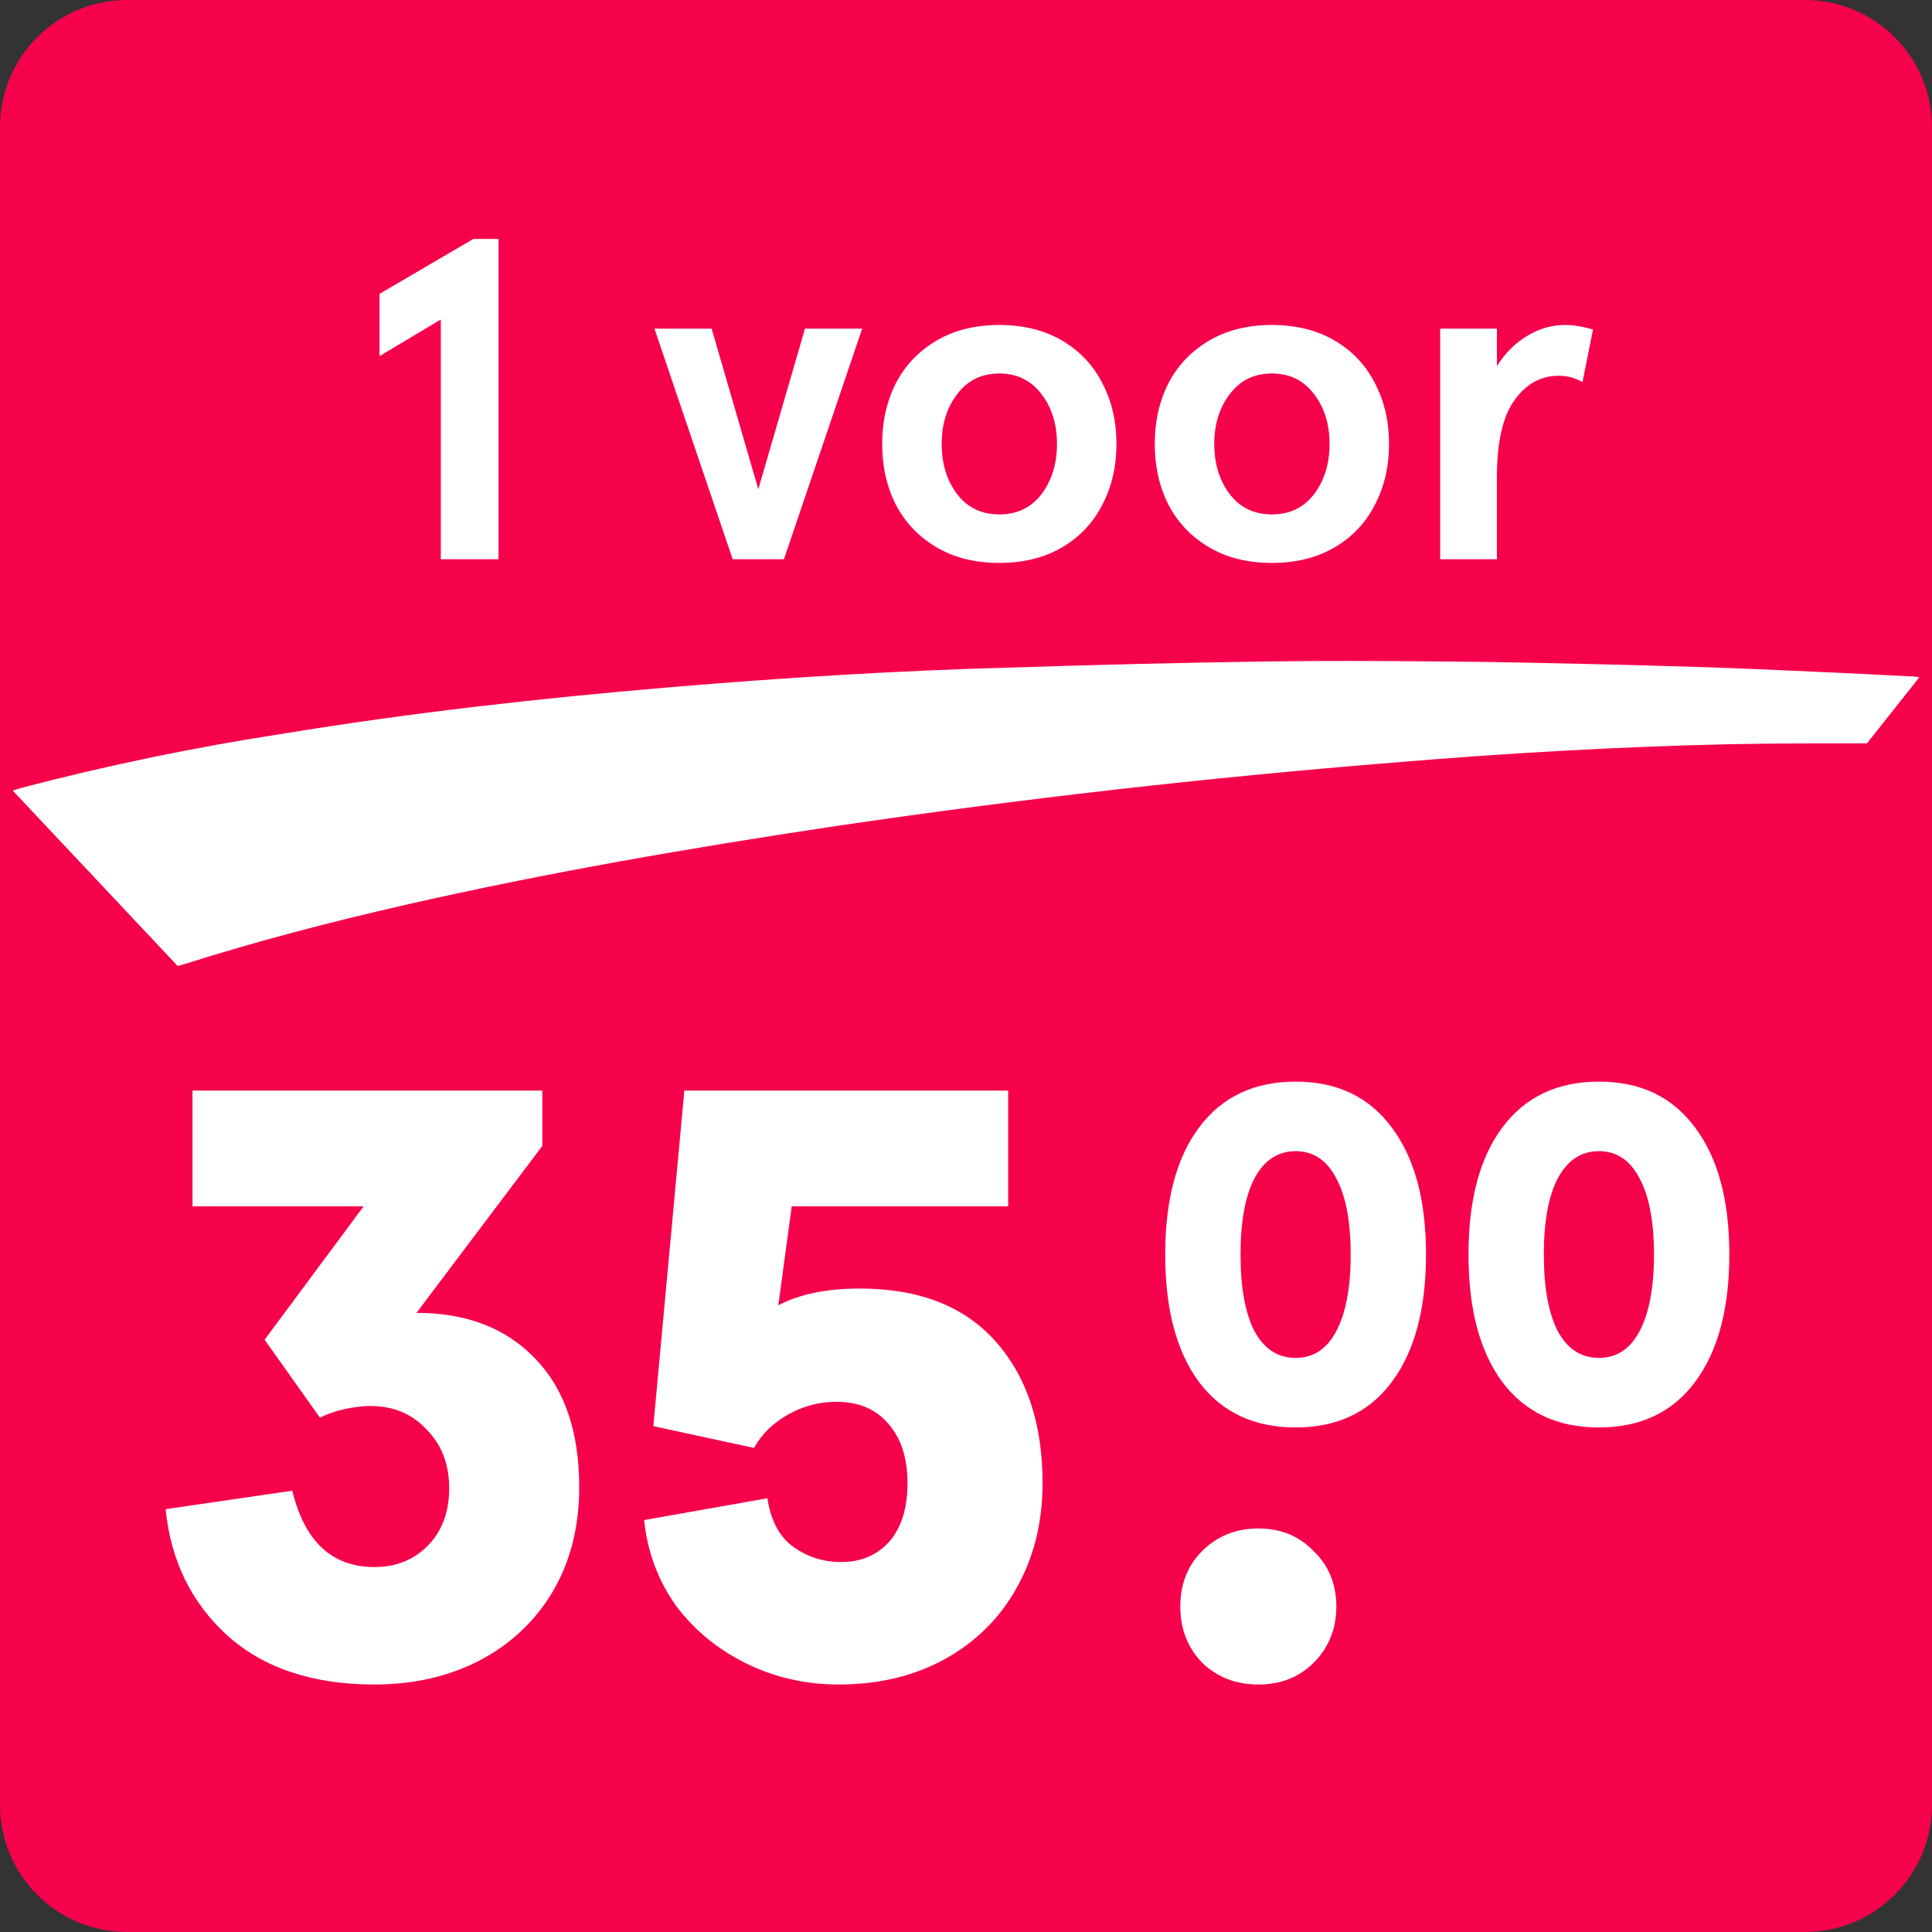
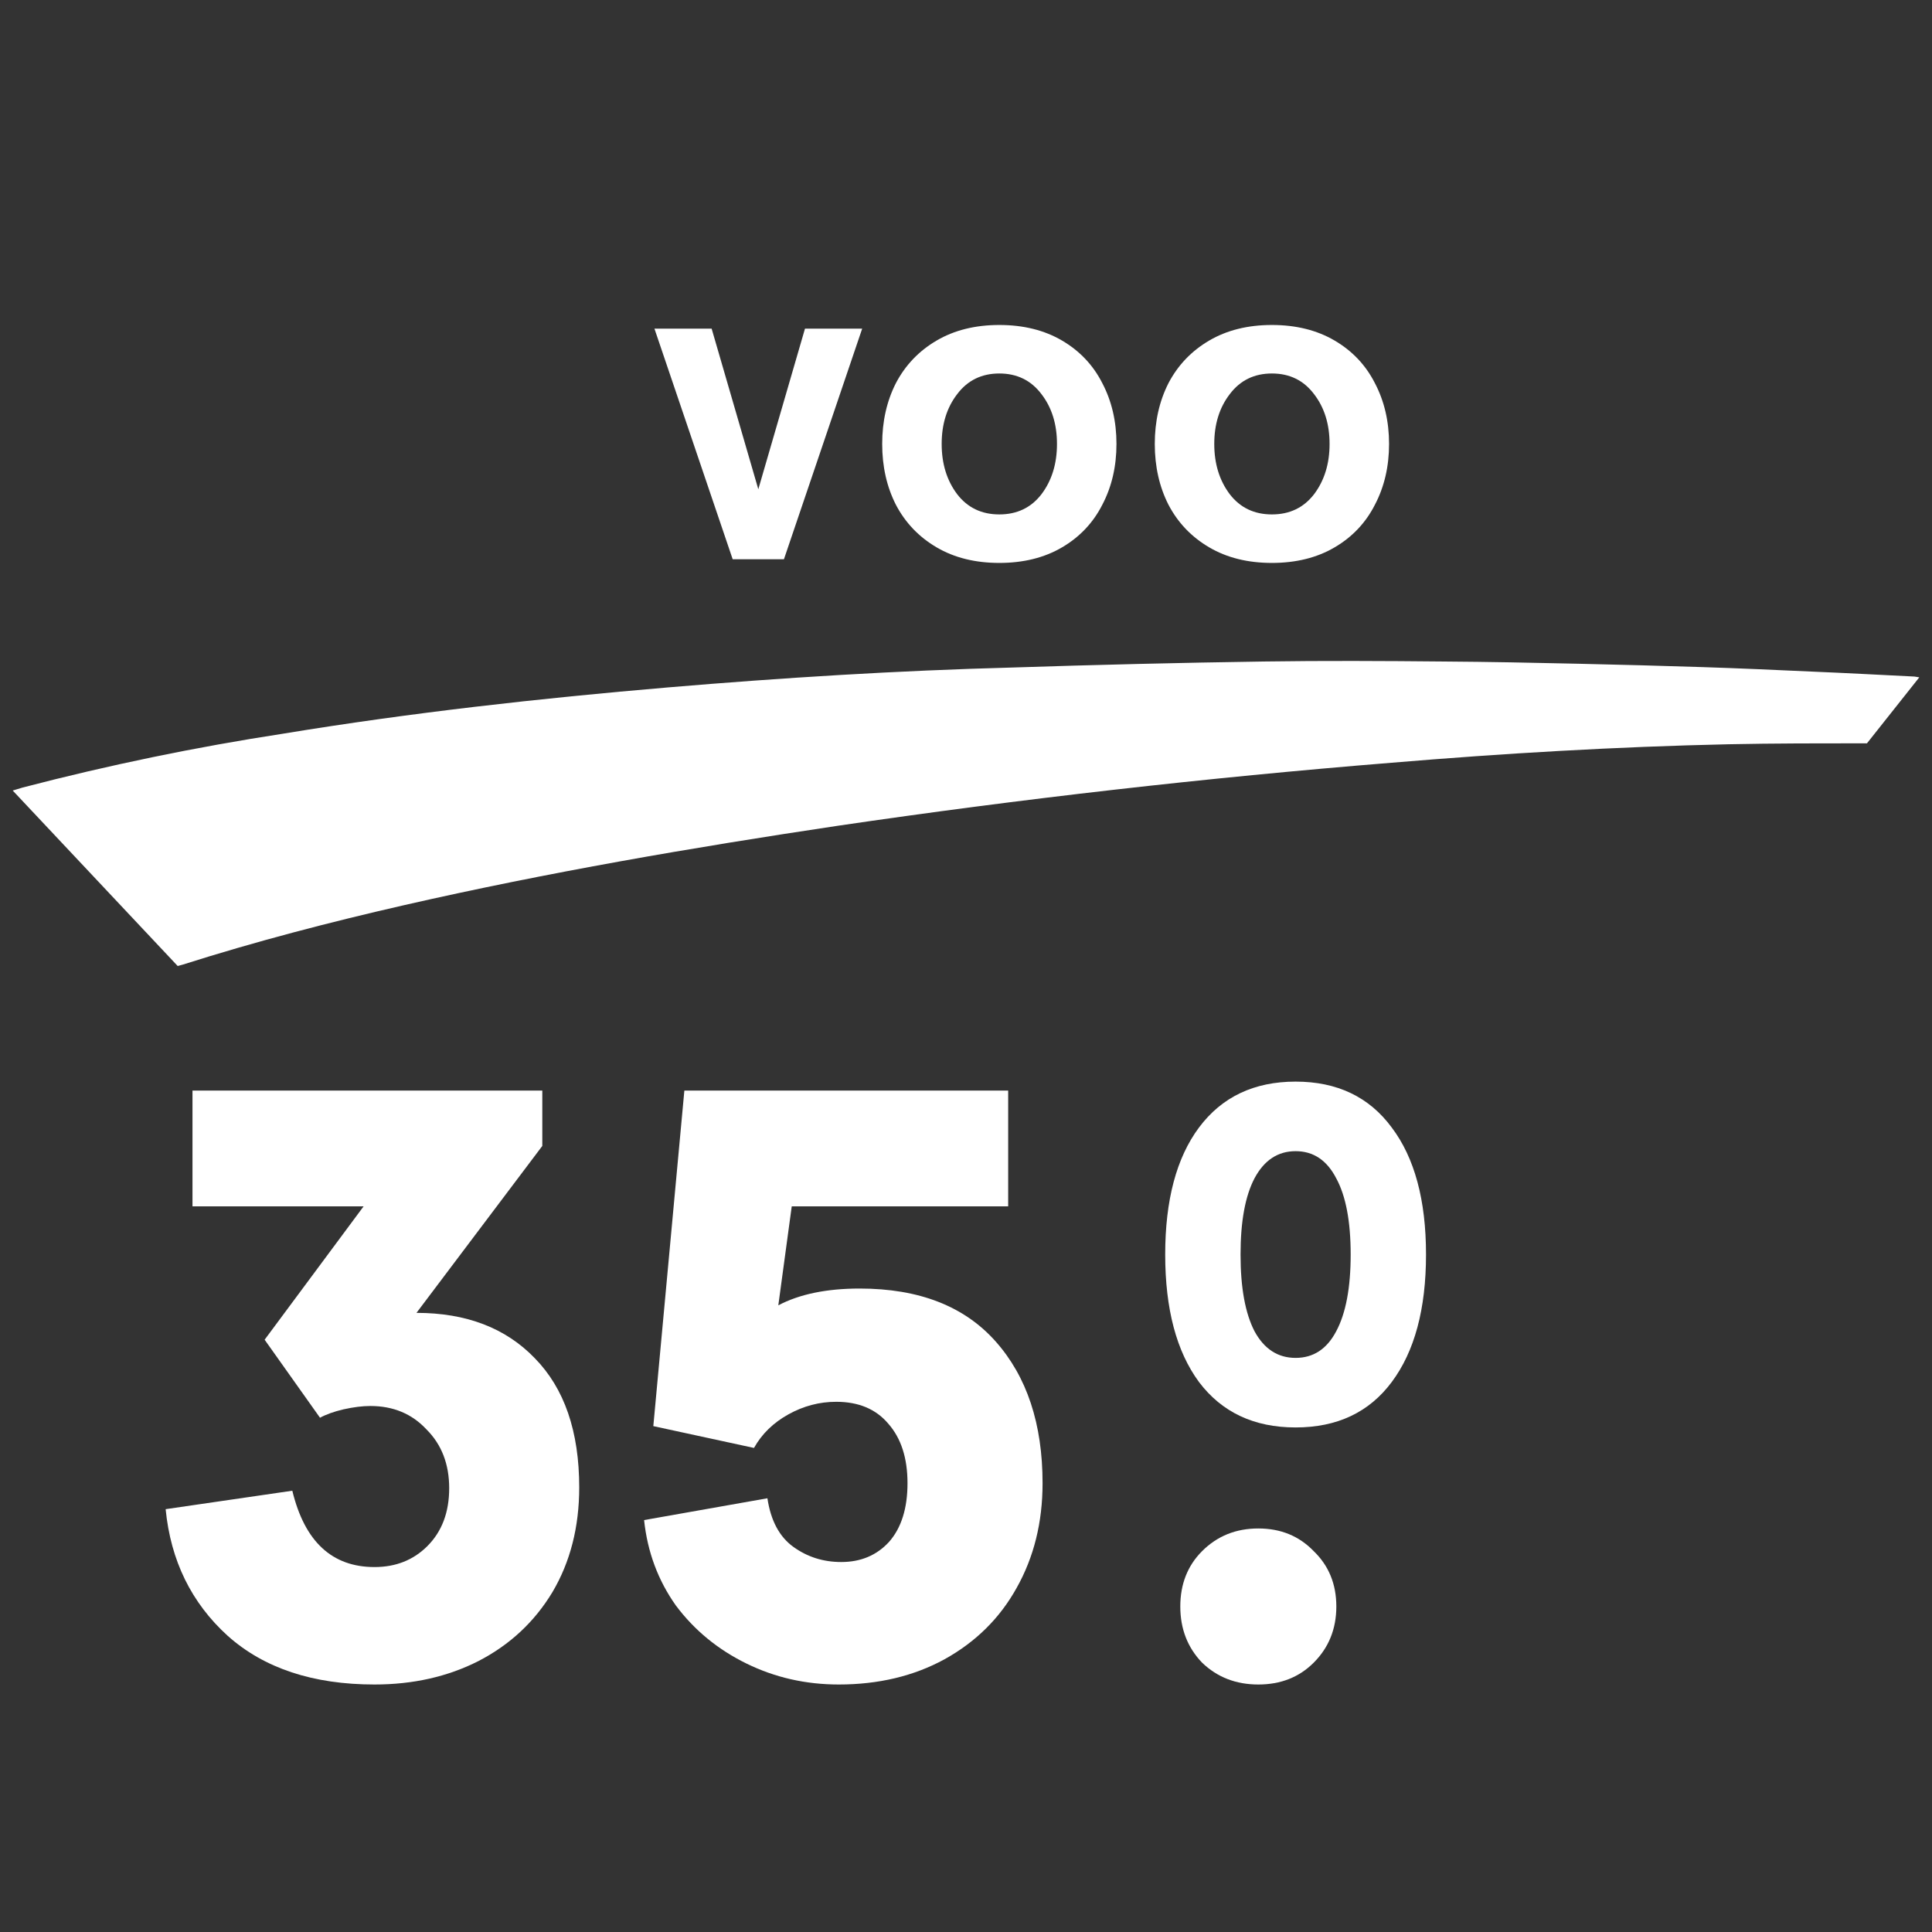
<svg xmlns="http://www.w3.org/2000/svg" width="76" height="76" viewBox="0 0 76 76" fill="none">
  <rect x="0" y="0" width="76" height="76" fill="#333333" stroke="none" />
-   <path d="M0 5C0 2.239 2.239 0 5 0H71C73.761 0 76 2.239 76 5V71C76 73.761 73.761 76 71 76H5C2.239 76 0 73.761 0 71V5Z" fill="#F6024C" />
  <path d="M73.442 29.24C71.618 29.24 69.797 29.24 68.007 29.277C63.583 29.374 59.161 29.634 54.744 30.004C47.451 30.594 40.186 31.421 32.948 32.485C27.223 33.342 21.532 34.32 15.9 35.606C12.962 36.278 10.054 37.035 7.181 37.948L6.99 38L0.5 31.098L0.89 30.98C4.271 30.097 7.698 29.389 11.155 28.858C16.151 28.037 21.215 27.471 26.279 27.041C30.793 26.659 35.317 26.378 39.84 26.258C43.124 26.15 46.413 26.071 49.706 26.022C52.07 25.987 54.429 25.999 56.788 26.022C58.553 26.034 60.326 26.07 62.093 26.11C63.708 26.146 65.332 26.19 66.966 26.242C68.419 26.289 69.843 26.353 71.284 26.419C72.628 26.475 73.969 26.548 75.311 26.614L75.5 26.645" fill="white" />
-   <path d="M17.341 12.568L14.93 14.008V11.56L18.619 9.4H19.61V22H17.341V12.568Z" fill="white" />
  <path d="M25.744 12.928H27.994L29.83 19.246L31.666 12.928H33.916L30.838 22H28.822L25.744 12.928Z" fill="white" />
  <path d="M39.311 22.144C38.363 22.144 37.541 21.94 36.845 21.532C36.149 21.124 35.615 20.566 35.243 19.858C34.883 19.15 34.703 18.352 34.703 17.464C34.703 16.576 34.883 15.778 35.243 15.07C35.615 14.362 36.149 13.804 36.845 13.396C37.541 12.988 38.363 12.784 39.311 12.784C40.259 12.784 41.081 12.988 41.777 13.396C42.473 13.804 43.001 14.362 43.361 15.07C43.733 15.778 43.919 16.576 43.919 17.464C43.919 18.352 43.733 19.15 43.361 19.858C43.001 20.566 42.473 21.124 41.777 21.532C41.081 21.94 40.259 22.144 39.311 22.144ZM39.311 20.236C40.007 20.236 40.559 19.972 40.967 19.444C41.375 18.904 41.579 18.244 41.579 17.464C41.579 16.684 41.375 16.03 40.967 15.502C40.559 14.962 40.007 14.692 39.311 14.692C38.615 14.692 38.063 14.962 37.655 15.502C37.247 16.03 37.043 16.684 37.043 17.464C37.043 18.244 37.247 18.904 37.655 19.444C38.063 19.972 38.615 20.236 39.311 20.236Z" fill="white" />
  <path d="M50.034 22.144C49.086 22.144 48.264 21.94 47.568 21.532C46.872 21.124 46.338 20.566 45.966 19.858C45.606 19.15 45.426 18.352 45.426 17.464C45.426 16.576 45.606 15.778 45.966 15.07C46.338 14.362 46.872 13.804 47.568 13.396C48.264 12.988 49.086 12.784 50.034 12.784C50.982 12.784 51.804 12.988 52.5 13.396C53.196 13.804 53.724 14.362 54.084 15.07C54.456 15.778 54.642 16.576 54.642 17.464C54.642 18.352 54.456 19.15 54.084 19.858C53.724 20.566 53.196 21.124 52.5 21.532C51.804 21.94 50.982 22.144 50.034 22.144ZM50.034 20.236C50.73 20.236 51.282 19.972 51.69 19.444C52.098 18.904 52.302 18.244 52.302 17.464C52.302 16.684 52.098 16.03 51.69 15.502C51.282 14.962 50.73 14.692 50.034 14.692C49.338 14.692 48.786 14.962 48.378 15.502C47.97 16.03 47.766 16.684 47.766 17.464C47.766 18.244 47.97 18.904 48.378 19.444C48.786 19.972 49.338 20.236 50.034 20.236Z" fill="white" />
-   <path d="M58.885 12.928V14.404C59.209 13.888 59.605 13.492 60.072 13.216C60.541 12.928 61.038 12.784 61.566 12.784C61.903 12.784 62.269 12.844 62.664 12.964L62.251 15.034C61.974 14.866 61.663 14.782 61.315 14.782C60.606 14.782 60.025 15.106 59.569 15.754C59.112 16.39 58.885 17.398 58.885 18.778V22H56.653V12.928H58.885Z" fill="white" />
  <path d="M14.733 66.264C12.313 66.264 10.388 65.626 8.958 64.35C7.528 63.052 6.714 61.391 6.516 59.367L11.499 58.641C11.983 60.643 13.061 61.644 14.733 61.644C15.569 61.644 16.262 61.369 16.812 60.819C17.384 60.247 17.67 59.488 17.67 58.542C17.67 57.596 17.373 56.826 16.779 56.232C16.207 55.616 15.47 55.308 14.568 55.308C14.26 55.308 13.908 55.352 13.512 55.44C13.138 55.528 12.83 55.638 12.588 55.77L10.41 52.701L14.304 47.454H7.572V42.9H21.333V45.078L16.383 51.645C18.341 51.645 19.892 52.239 21.036 53.427C22.202 54.615 22.785 56.309 22.785 58.509C22.785 60.071 22.433 61.446 21.729 62.634C21.025 63.8 20.057 64.702 18.825 65.34C17.615 65.956 16.251 66.264 14.733 66.264Z" fill="white" />
  <path d="M32.993 66.264C31.695 66.264 30.485 65.989 29.363 65.439C28.241 64.889 27.317 64.13 26.591 63.162C25.887 62.172 25.469 61.05 25.337 59.796L30.188 58.938C30.32 59.818 30.661 60.456 31.211 60.852C31.761 61.248 32.388 61.446 33.092 61.446C33.862 61.446 34.489 61.182 34.973 60.654C35.457 60.104 35.699 59.334 35.699 58.344C35.699 57.354 35.446 56.573 34.94 56.001C34.456 55.429 33.774 55.143 32.894 55.143C32.234 55.143 31.607 55.308 31.013 55.638C30.419 55.968 29.968 56.408 29.66 56.958L25.7 56.1L26.921 42.9H39.659V47.454H31.145L30.617 51.348C31.453 50.908 32.52 50.688 33.818 50.688C36.15 50.688 37.932 51.381 39.164 52.767C40.396 54.153 41.012 56.012 41.012 58.344C41.012 59.884 40.671 61.259 39.989 62.469C39.329 63.657 38.383 64.592 37.151 65.274C35.941 65.934 34.555 66.264 32.993 66.264Z" fill="white" />
  <path d="M49.499 66.264C48.619 66.264 47.882 65.978 47.288 65.406C46.716 64.812 46.43 64.075 46.43 63.195C46.43 62.315 46.716 61.589 47.288 61.017C47.882 60.423 48.619 60.126 49.499 60.126C50.379 60.126 51.105 60.423 51.677 61.017C52.271 61.589 52.568 62.315 52.568 63.195C52.568 64.075 52.271 64.812 51.677 65.406C51.105 65.978 50.379 66.264 49.499 66.264Z" fill="white" />
  <path d="M50.966 56.152C49.332 56.152 48.065 55.557 47.166 54.366C46.279 53.163 45.836 51.491 45.836 49.35C45.836 47.209 46.279 45.544 47.166 44.353C48.065 43.15 49.332 42.548 50.966 42.548C52.6 42.548 53.86 43.15 54.747 44.353C55.646 45.544 56.096 47.209 56.096 49.35C56.096 51.491 55.646 53.163 54.747 54.366C53.86 55.557 52.6 56.152 50.966 56.152ZM50.966 53.416C51.663 53.416 52.195 53.068 52.562 52.371C52.942 51.662 53.132 50.655 53.132 49.35C53.132 48.045 52.942 47.045 52.562 46.348C52.195 45.639 51.663 45.284 50.966 45.284C50.269 45.284 49.731 45.639 49.351 46.348C48.984 47.045 48.8 48.045 48.8 49.35C48.8 50.655 48.984 51.662 49.351 52.371C49.731 53.068 50.269 53.416 50.966 53.416Z" fill="white" />
-   <path d="M62.897 56.152C61.263 56.152 59.996 55.557 59.097 54.366C58.21 53.163 57.767 51.491 57.767 49.35C57.767 47.209 58.21 45.544 59.097 44.353C59.996 43.15 61.263 42.548 62.897 42.548C64.531 42.548 65.791 43.15 66.678 44.353C67.577 45.544 68.027 47.209 68.027 49.35C68.027 51.491 67.577 53.163 66.678 54.366C65.791 55.557 64.531 56.152 62.897 56.152ZM62.897 53.416C63.593 53.416 64.125 53.068 64.493 52.371C64.873 51.662 65.063 50.655 65.063 49.35C65.063 48.045 64.873 47.045 64.493 46.348C64.125 45.639 63.593 45.284 62.897 45.284C62.2 45.284 61.662 45.639 61.282 46.348C60.914 47.045 60.731 48.045 60.731 49.35C60.731 50.655 60.914 51.662 61.282 52.371C61.662 53.068 62.2 53.416 62.897 53.416Z" fill="white" />
</svg>